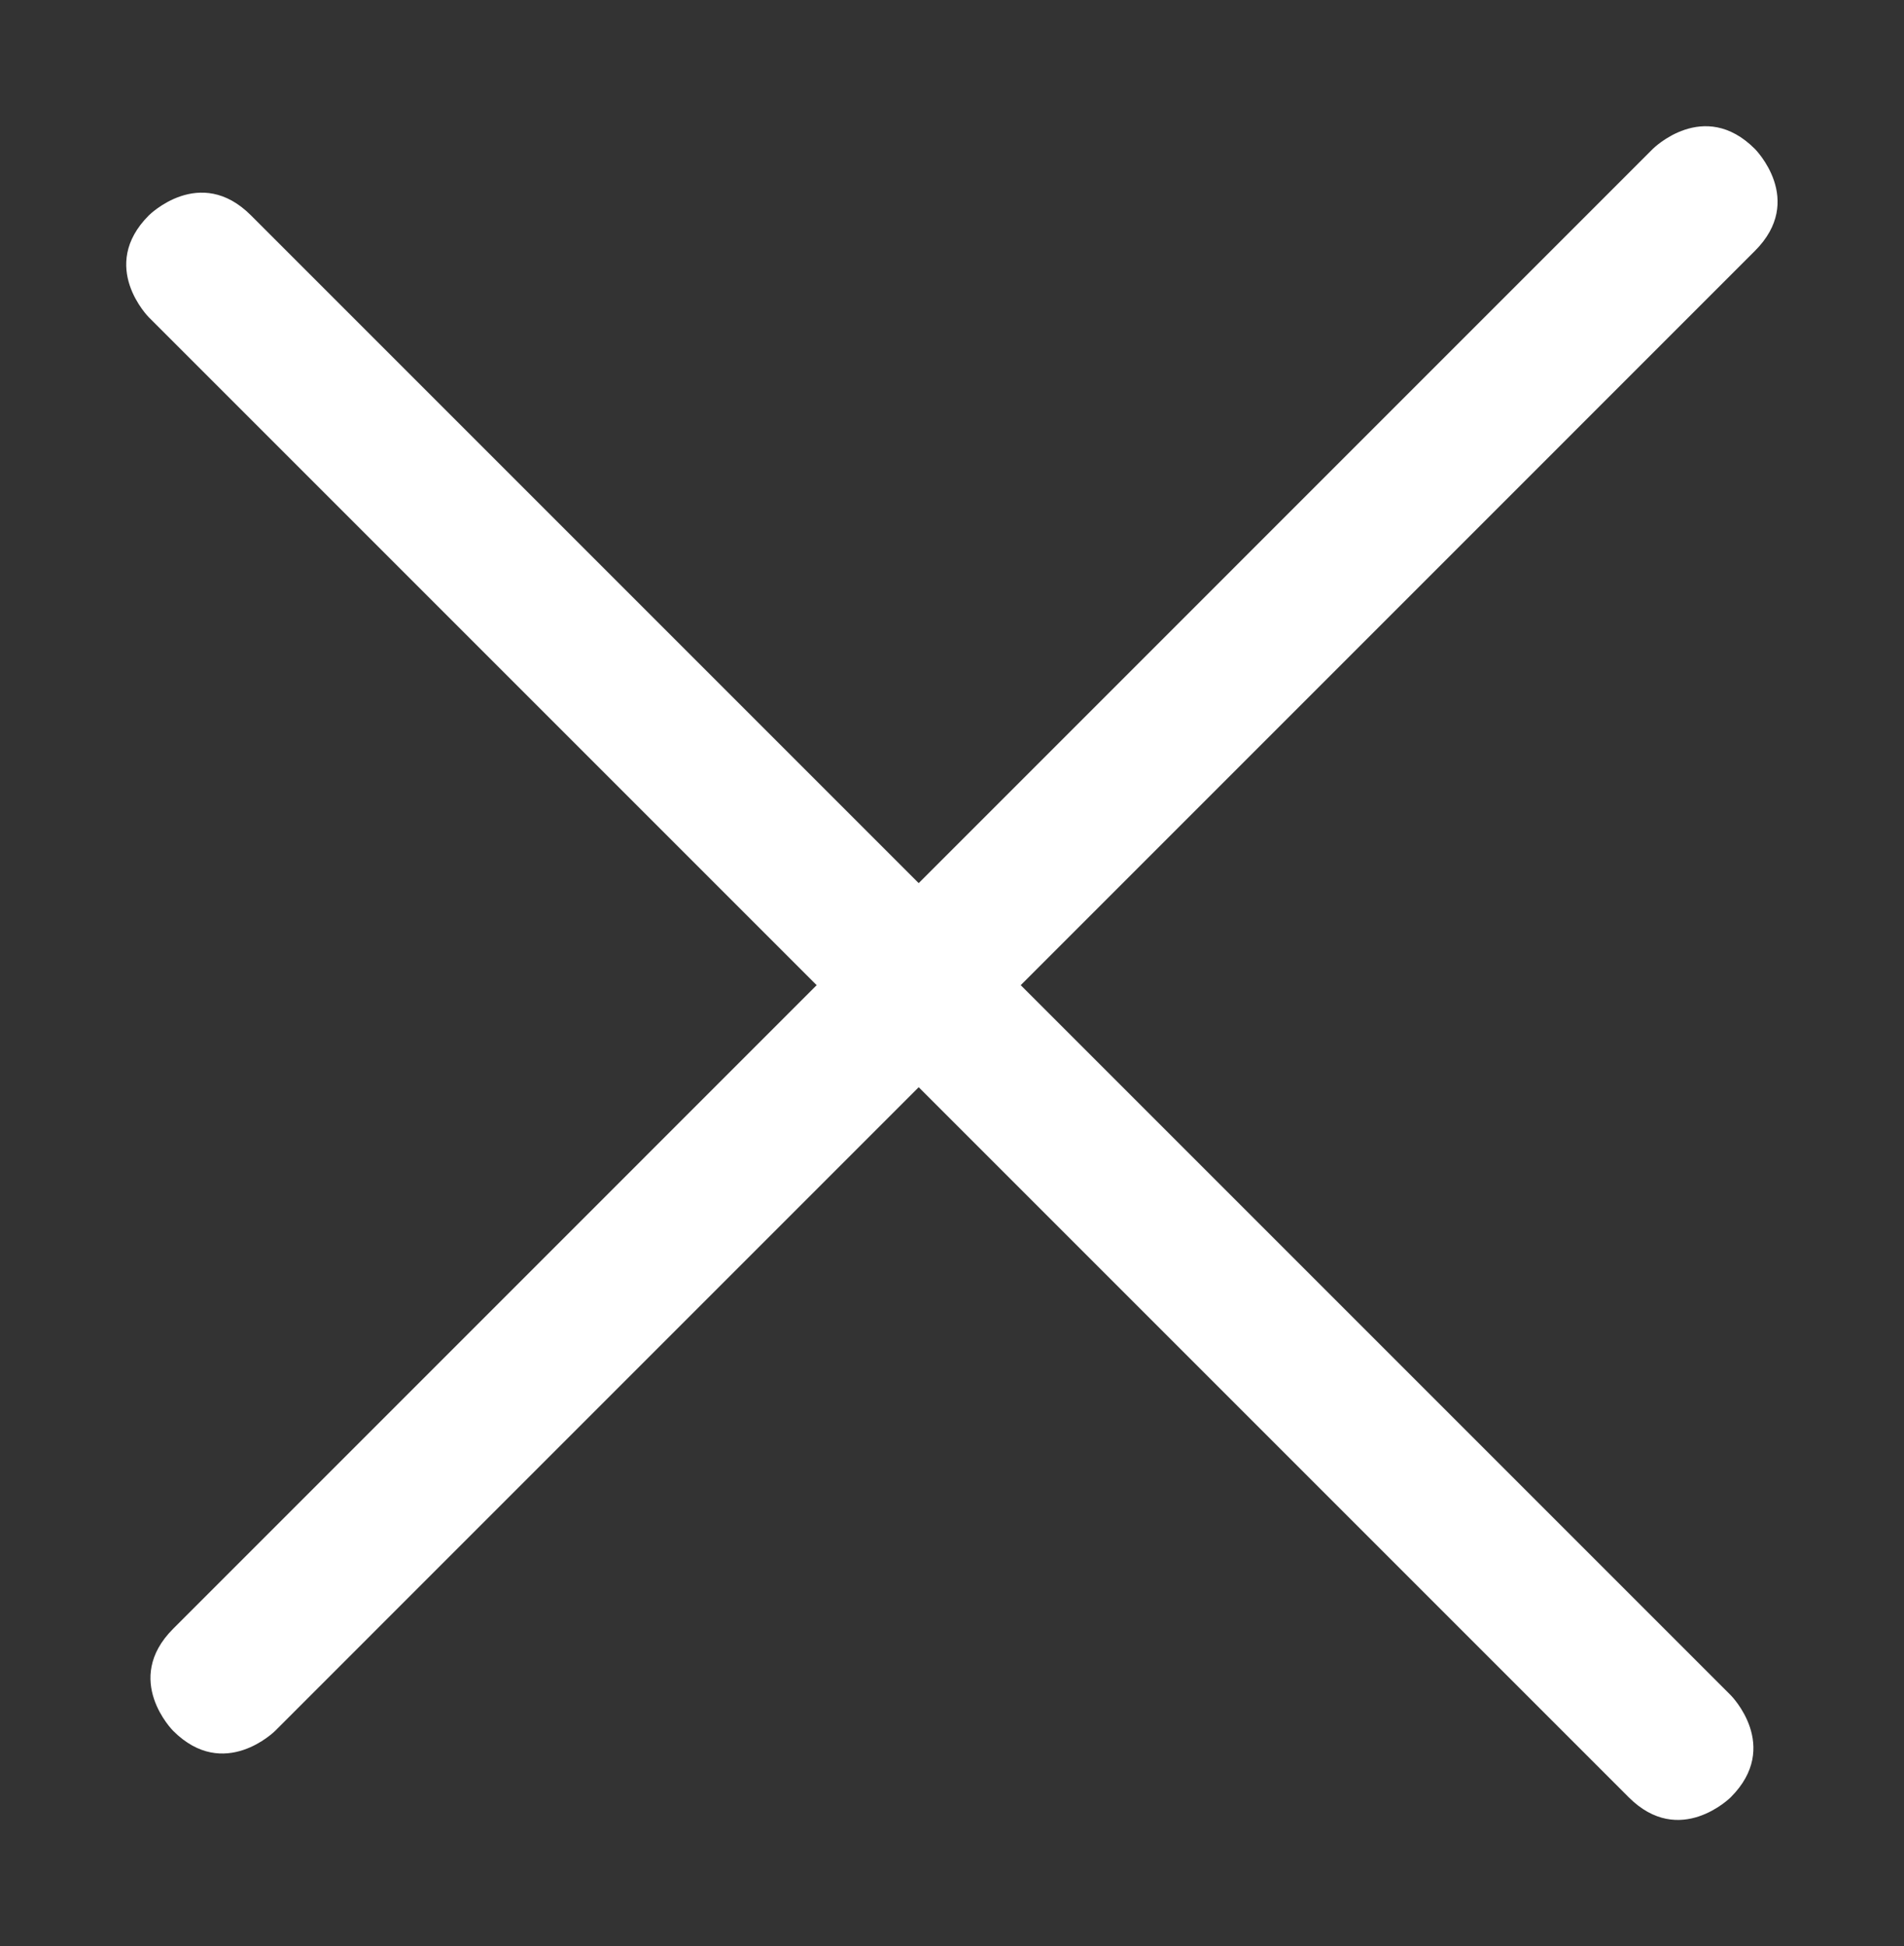
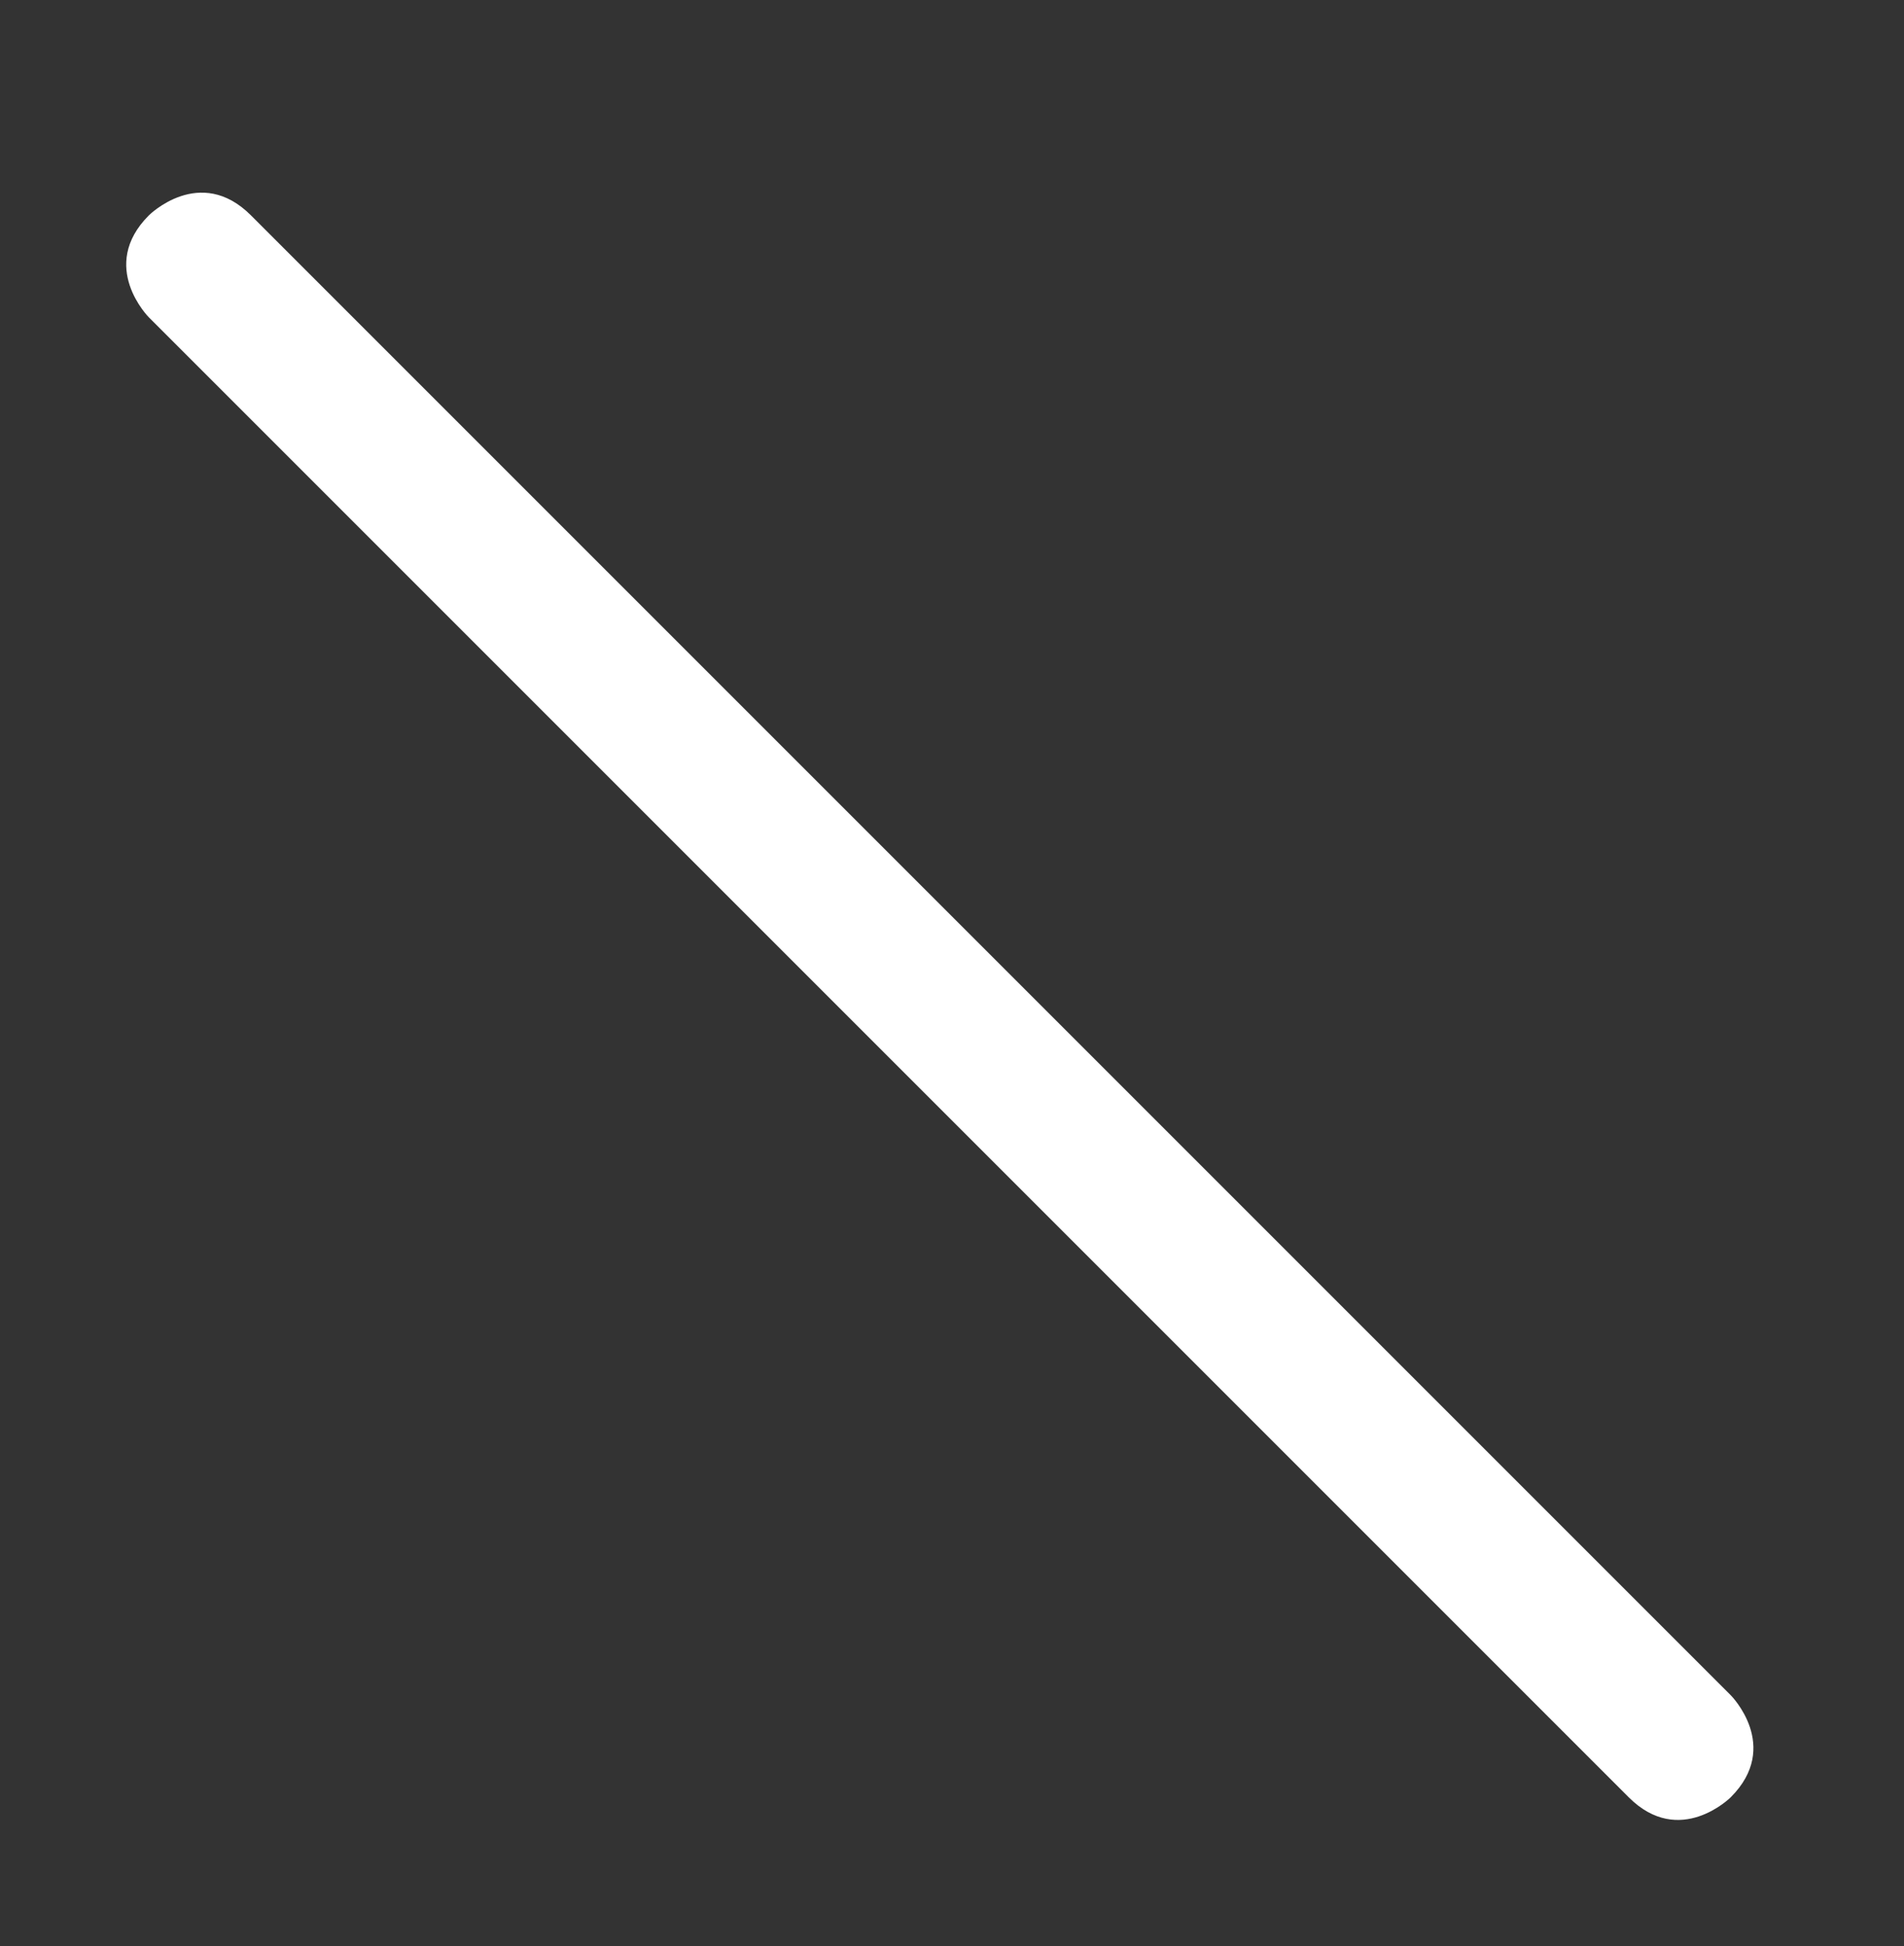
<svg xmlns="http://www.w3.org/2000/svg" viewBox="6558.938 4718.415 15.077 15.411">
  <rect x="6558.938" y="4718.415" width="15.077" height="15.411" fill="#333333" stroke="none" />
-   <path fill="#ffffff" fill-opacity="1" stroke="" stroke-opacity="1" stroke-width="1" fill-rule="evenodd" id="tSvg5c436f5cce" d="M 6572.834 4719.594 C 6572.834 4719.594 6572.834 4719.594 6572.834 4719.594 C 6572.834 4719.594 6573.239 4719.998 6572.834 4720.402 C 6561.117 4732.12 6561.117 4732.12 6561.117 4732.12 C 6561.117 4732.12 6560.713 4732.524 6560.309 4732.12 C 6560.309 4732.12 6560.309 4732.12 6560.309 4732.12 C 6560.309 4732.12 6559.905 4731.716 6560.309 4731.312 C 6572.026 4719.594 6572.026 4719.594 6572.026 4719.594C 6572.026 4719.594 6572.43 4719.19 6572.834 4719.594 Z" stroke-linecap="butt" style="" />
  <path fill="#ffffff" fill-opacity="1" stroke="" stroke-opacity="1" stroke-width="1" fill-rule="evenodd" id="tSvg752cc7af51" d="M 6560.117 4720.12 C 6560.117 4720.12 6560.117 4720.12 6560.117 4720.12 C 6560.117 4720.12 6560.521 4719.716 6560.925 4720.12 C 6572.643 4731.838 6572.643 4731.838 6572.643 4731.838 C 6572.643 4731.838 6573.047 4732.242 6572.643 4732.646 C 6572.643 4732.646 6572.643 4732.646 6572.643 4732.646 C 6572.643 4732.646 6572.239 4733.05 6571.835 4732.646 C 6560.117 4720.928 6560.117 4720.928 6560.117 4720.928C 6560.117 4720.928 6559.713 4720.524 6560.117 4720.12 Z" stroke-linecap="butt" style="" />
  <defs> </defs>
</svg>